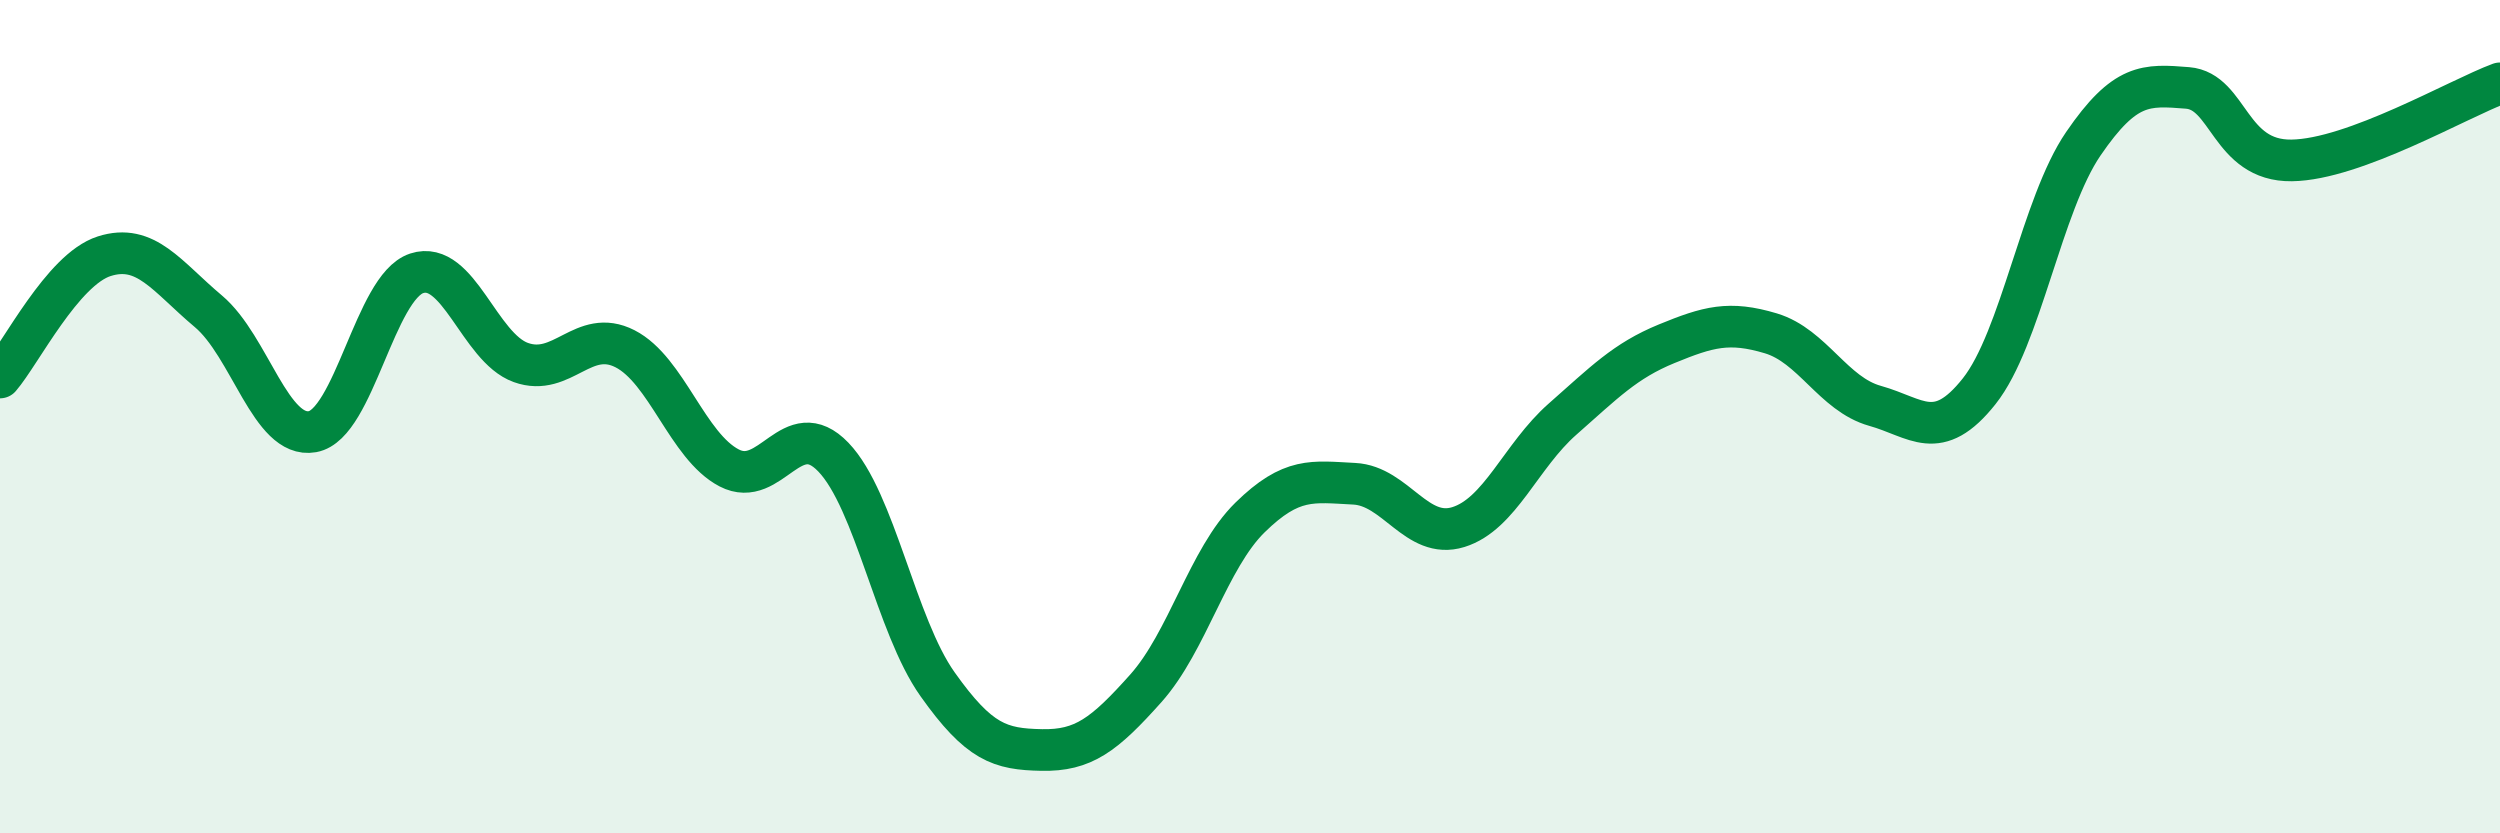
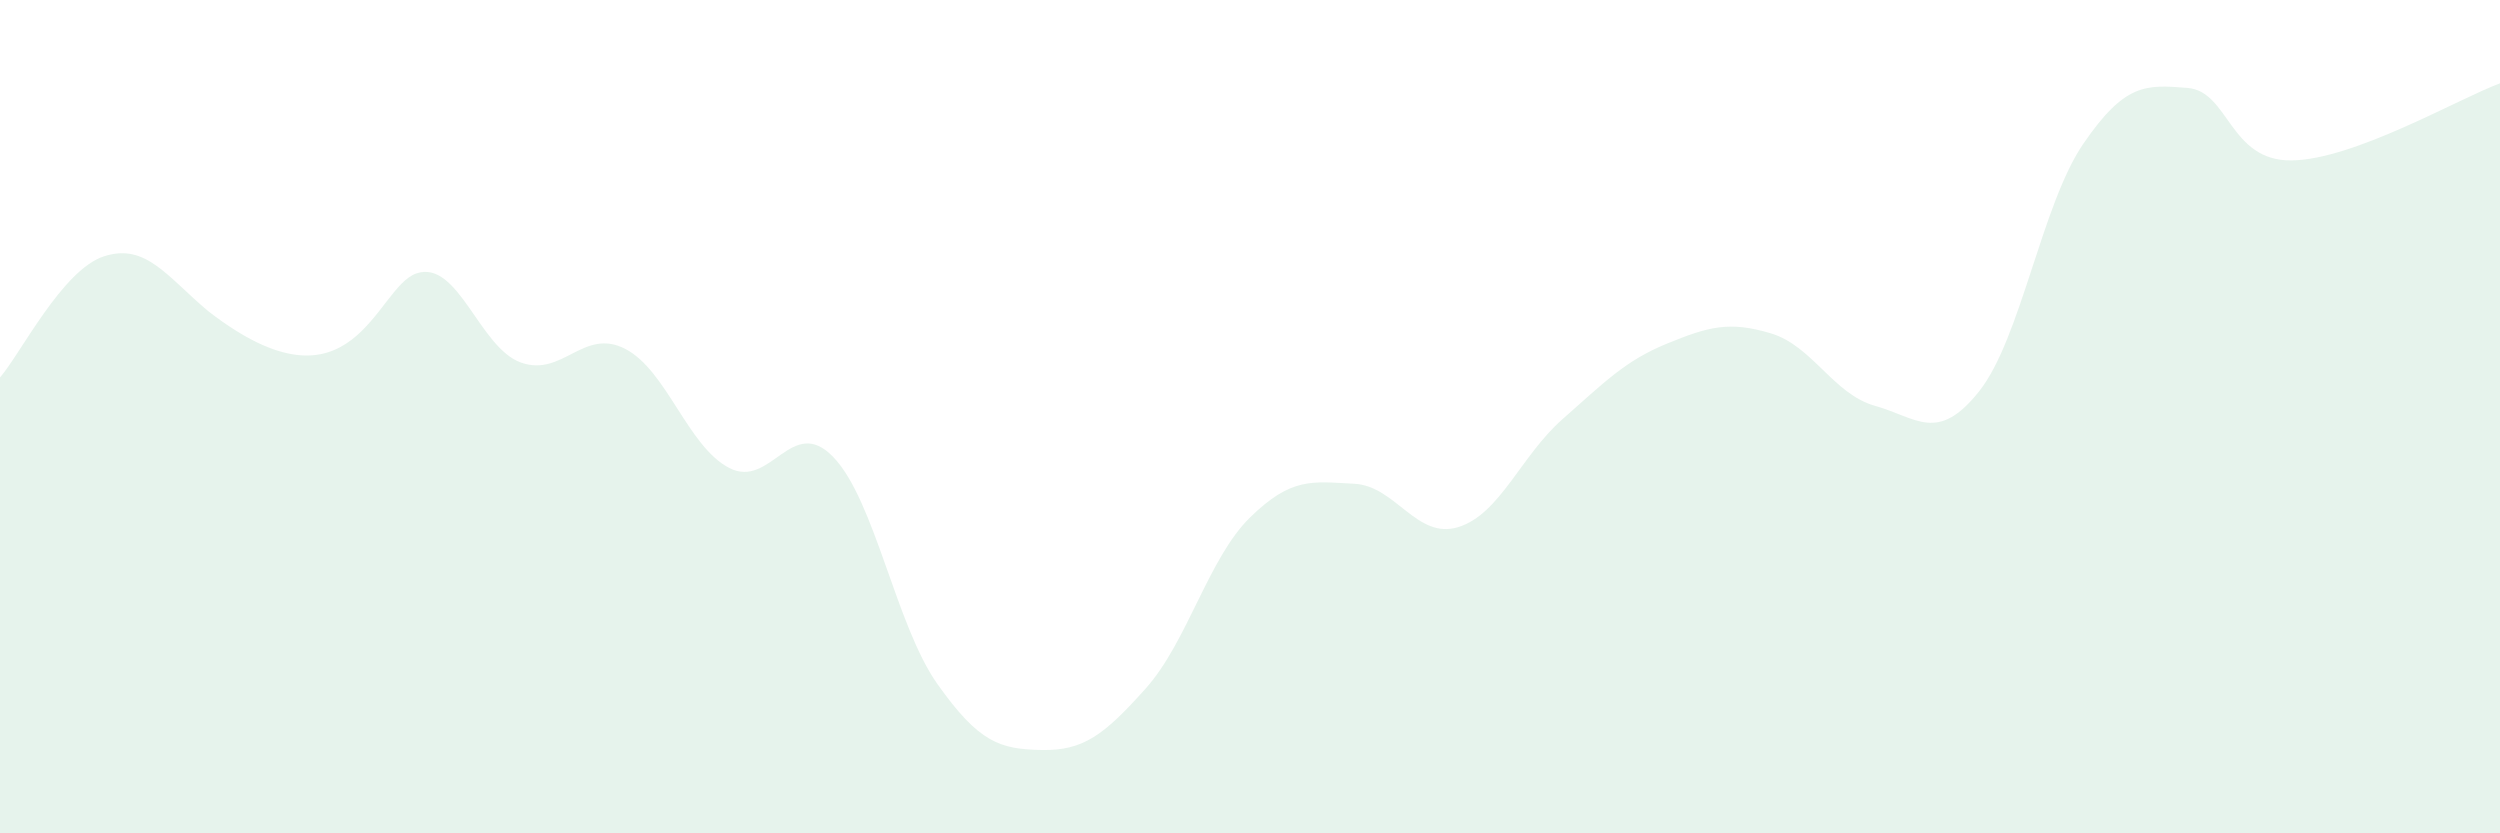
<svg xmlns="http://www.w3.org/2000/svg" width="60" height="20" viewBox="0 0 60 20">
-   <path d="M 0,9.06 C 0.5,8.48 1.5,6.47 2.5,6.15 C 3.5,5.83 4,6.63 5,7.47 C 6,8.31 6.5,10.54 7.5,10.36 C 8.5,10.18 9,6.89 10,6.56 C 11,6.23 11.5,8.34 12.5,8.7 C 13.5,9.06 14,7.86 15,8.37 C 16,8.88 16.5,10.71 17.5,11.23 C 18.5,11.75 19,9.93 20,10.97 C 21,12.01 21.5,15.01 22.5,16.42 C 23.5,17.83 24,17.98 25,18 C 26,18.02 26.5,17.64 27.5,16.52 C 28.5,15.4 29,13.4 30,12.42 C 31,11.44 31.5,11.56 32.5,11.61 C 33.5,11.66 34,12.96 35,12.65 C 36,12.34 36.5,10.94 37.5,10.06 C 38.5,9.18 39,8.66 40,8.25 C 41,7.84 41.5,7.7 42.5,8 C 43.5,8.3 44,9.46 45,9.74 C 46,10.02 46.5,10.65 47.5,9.39 C 48.5,8.13 49,4.91 50,3.45 C 51,1.99 51.5,2.03 52.5,2.11 C 53.5,2.19 53.5,3.87 55,3.85 C 56.5,3.83 59,2.37 60,2L60 20L0 20Z" fill="#008740" opacity="0.1" stroke-linecap="round" stroke-linejoin="round" />
-   <path d="M 0,9.06 C 0.5,8.48 1.5,6.47 2.5,6.15 C 3.5,5.83 4,6.63 5,7.47 C 6,8.31 6.5,10.54 7.5,10.36 C 8.5,10.18 9,6.89 10,6.56 C 11,6.23 11.5,8.34 12.5,8.7 C 13.5,9.06 14,7.86 15,8.37 C 16,8.88 16.5,10.71 17.5,11.23 C 18.5,11.75 19,9.93 20,10.97 C 21,12.01 21.5,15.01 22.5,16.42 C 23.5,17.83 24,17.98 25,18 C 26,18.02 26.5,17.64 27.5,16.52 C 28.5,15.4 29,13.4 30,12.42 C 31,11.44 31.5,11.56 32.5,11.61 C 33.5,11.66 34,12.96 35,12.65 C 36,12.34 36.5,10.94 37.5,10.06 C 38.5,9.18 39,8.66 40,8.25 C 41,7.84 41.5,7.7 42.5,8 C 43.5,8.3 44,9.46 45,9.74 C 46,10.02 46.5,10.65 47.5,9.39 C 48.5,8.13 49,4.91 50,3.45 C 51,1.99 51.5,2.03 52.5,2.11 C 53.5,2.19 53.5,3.87 55,3.85 C 56.5,3.83 59,2.37 60,2" stroke="#008740" stroke-width="1" fill="none" stroke-linecap="round" stroke-linejoin="round" />
+   <path d="M 0,9.06 C 0.5,8.48 1.5,6.47 2.5,6.15 C 3.5,5.83 4,6.63 5,7.47 C 8.5,10.18 9,6.89 10,6.56 C 11,6.23 11.5,8.34 12.5,8.7 C 13.5,9.06 14,7.86 15,8.37 C 16,8.88 16.5,10.71 17.5,11.23 C 18.5,11.75 19,9.93 20,10.97 C 21,12.01 21.5,15.01 22.5,16.42 C 23.5,17.83 24,17.98 25,18 C 26,18.02 26.5,17.64 27.5,16.52 C 28.5,15.4 29,13.4 30,12.42 C 31,11.44 31.5,11.56 32.5,11.61 C 33.5,11.66 34,12.96 35,12.65 C 36,12.34 36.5,10.94 37.5,10.06 C 38.5,9.18 39,8.66 40,8.25 C 41,7.84 41.5,7.7 42.5,8 C 43.5,8.3 44,9.46 45,9.74 C 46,10.02 46.5,10.65 47.5,9.39 C 48.5,8.13 49,4.91 50,3.45 C 51,1.99 51.5,2.03 52.5,2.11 C 53.5,2.19 53.5,3.87 55,3.85 C 56.5,3.83 59,2.37 60,2L60 20L0 20Z" fill="#008740" opacity="0.1" stroke-linecap="round" stroke-linejoin="round" />
</svg>